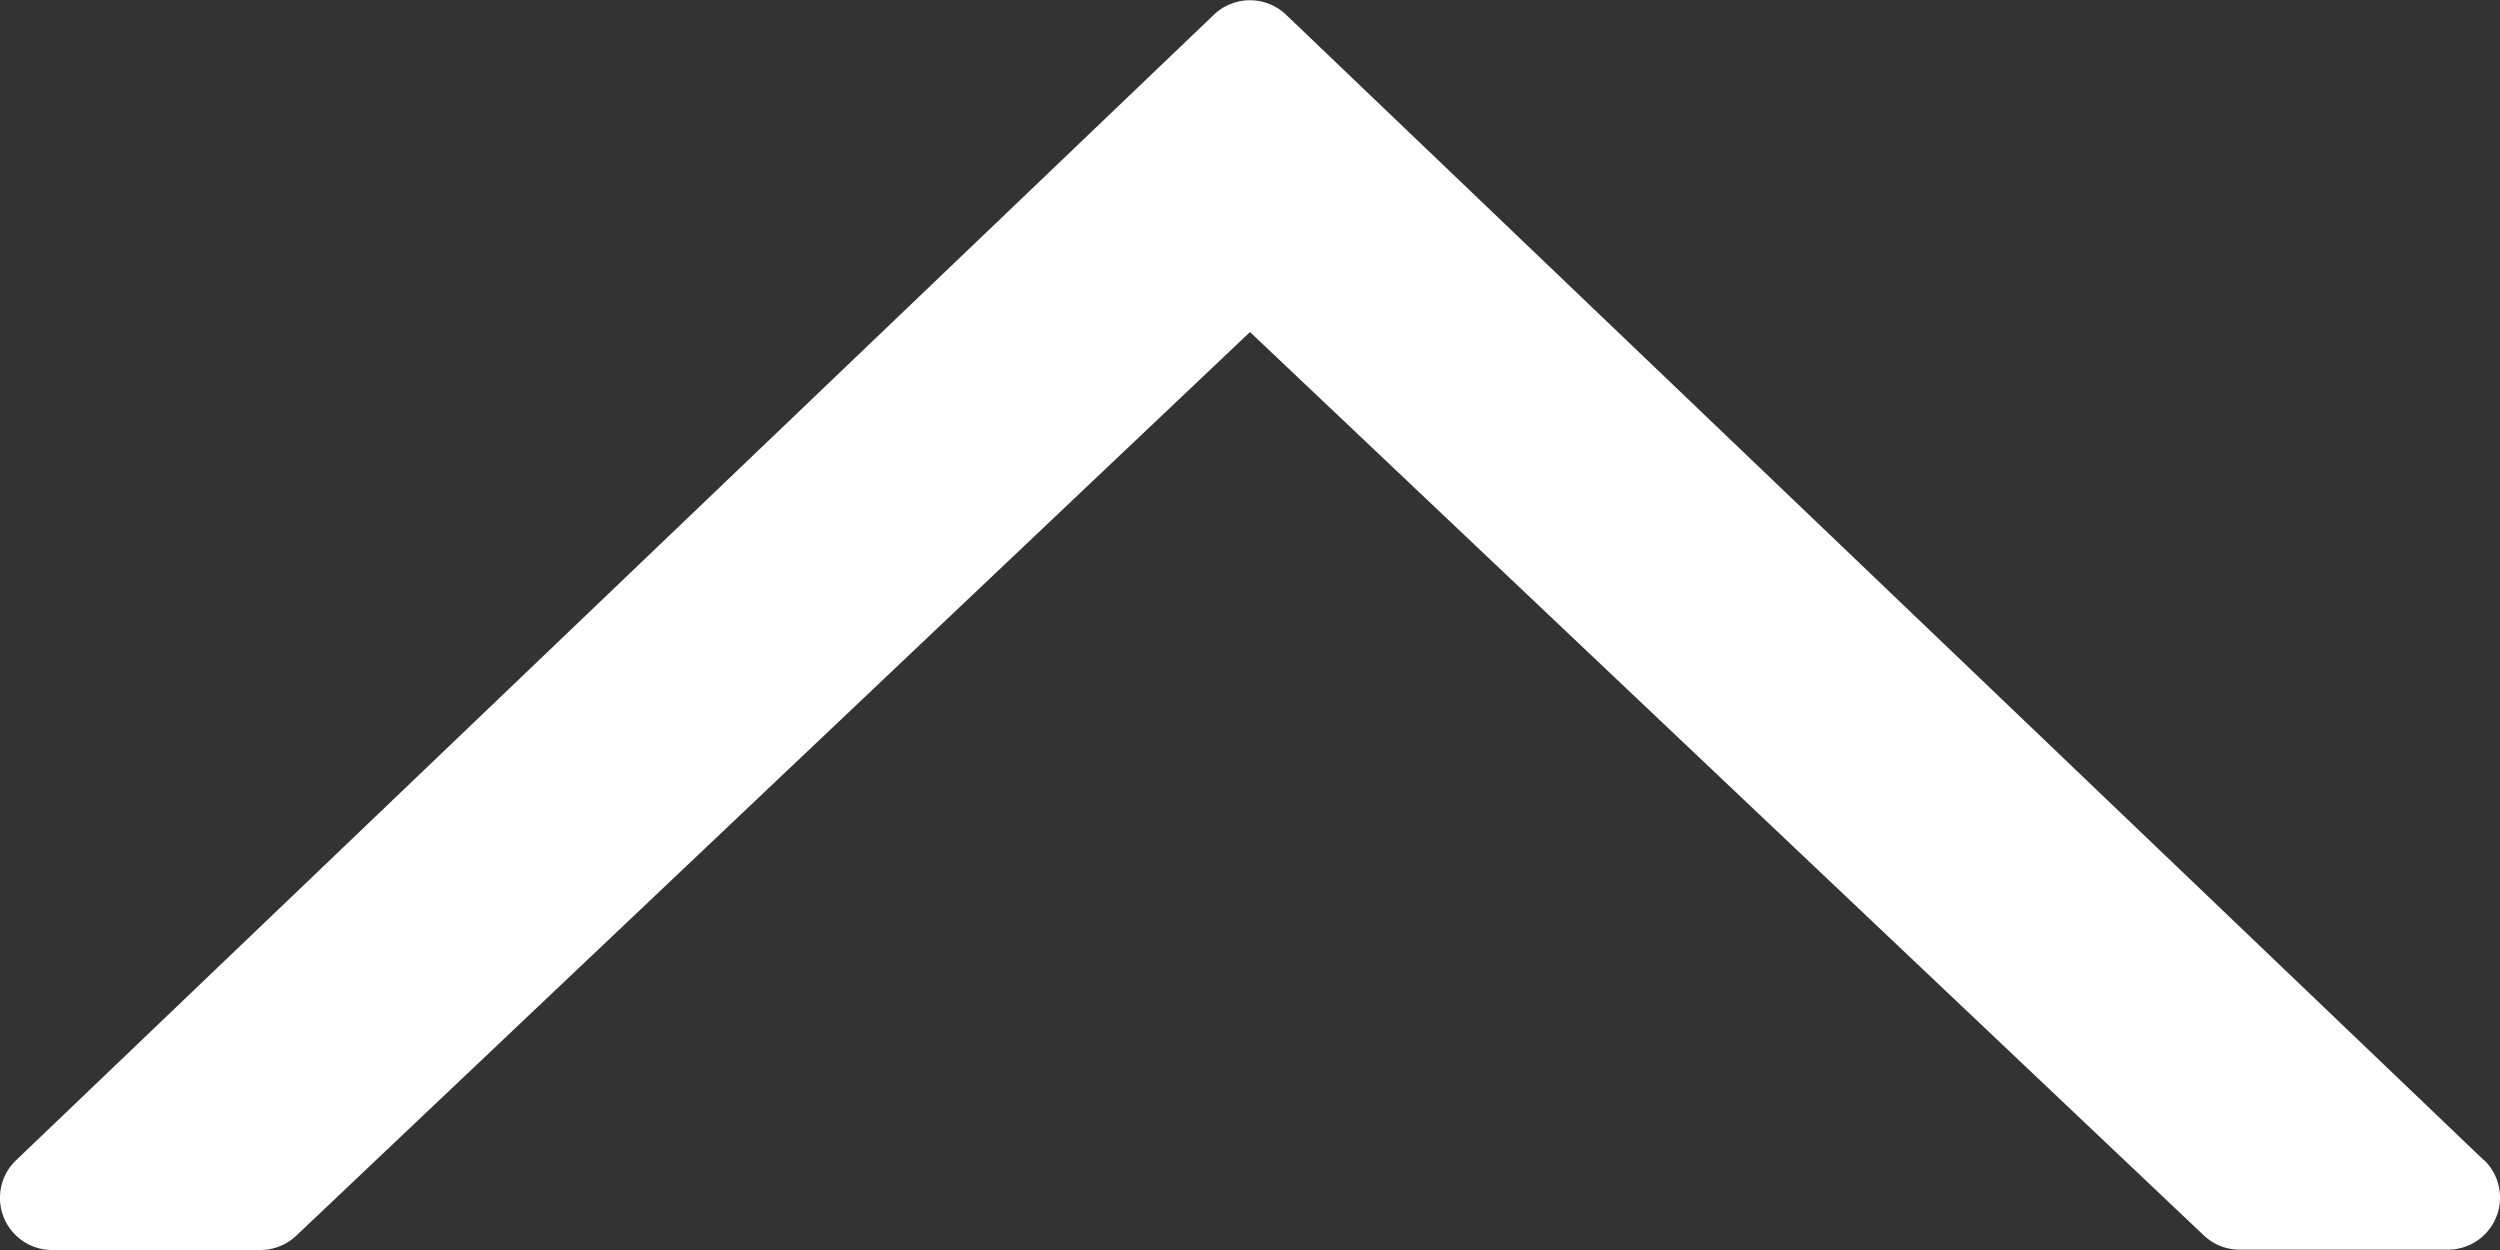
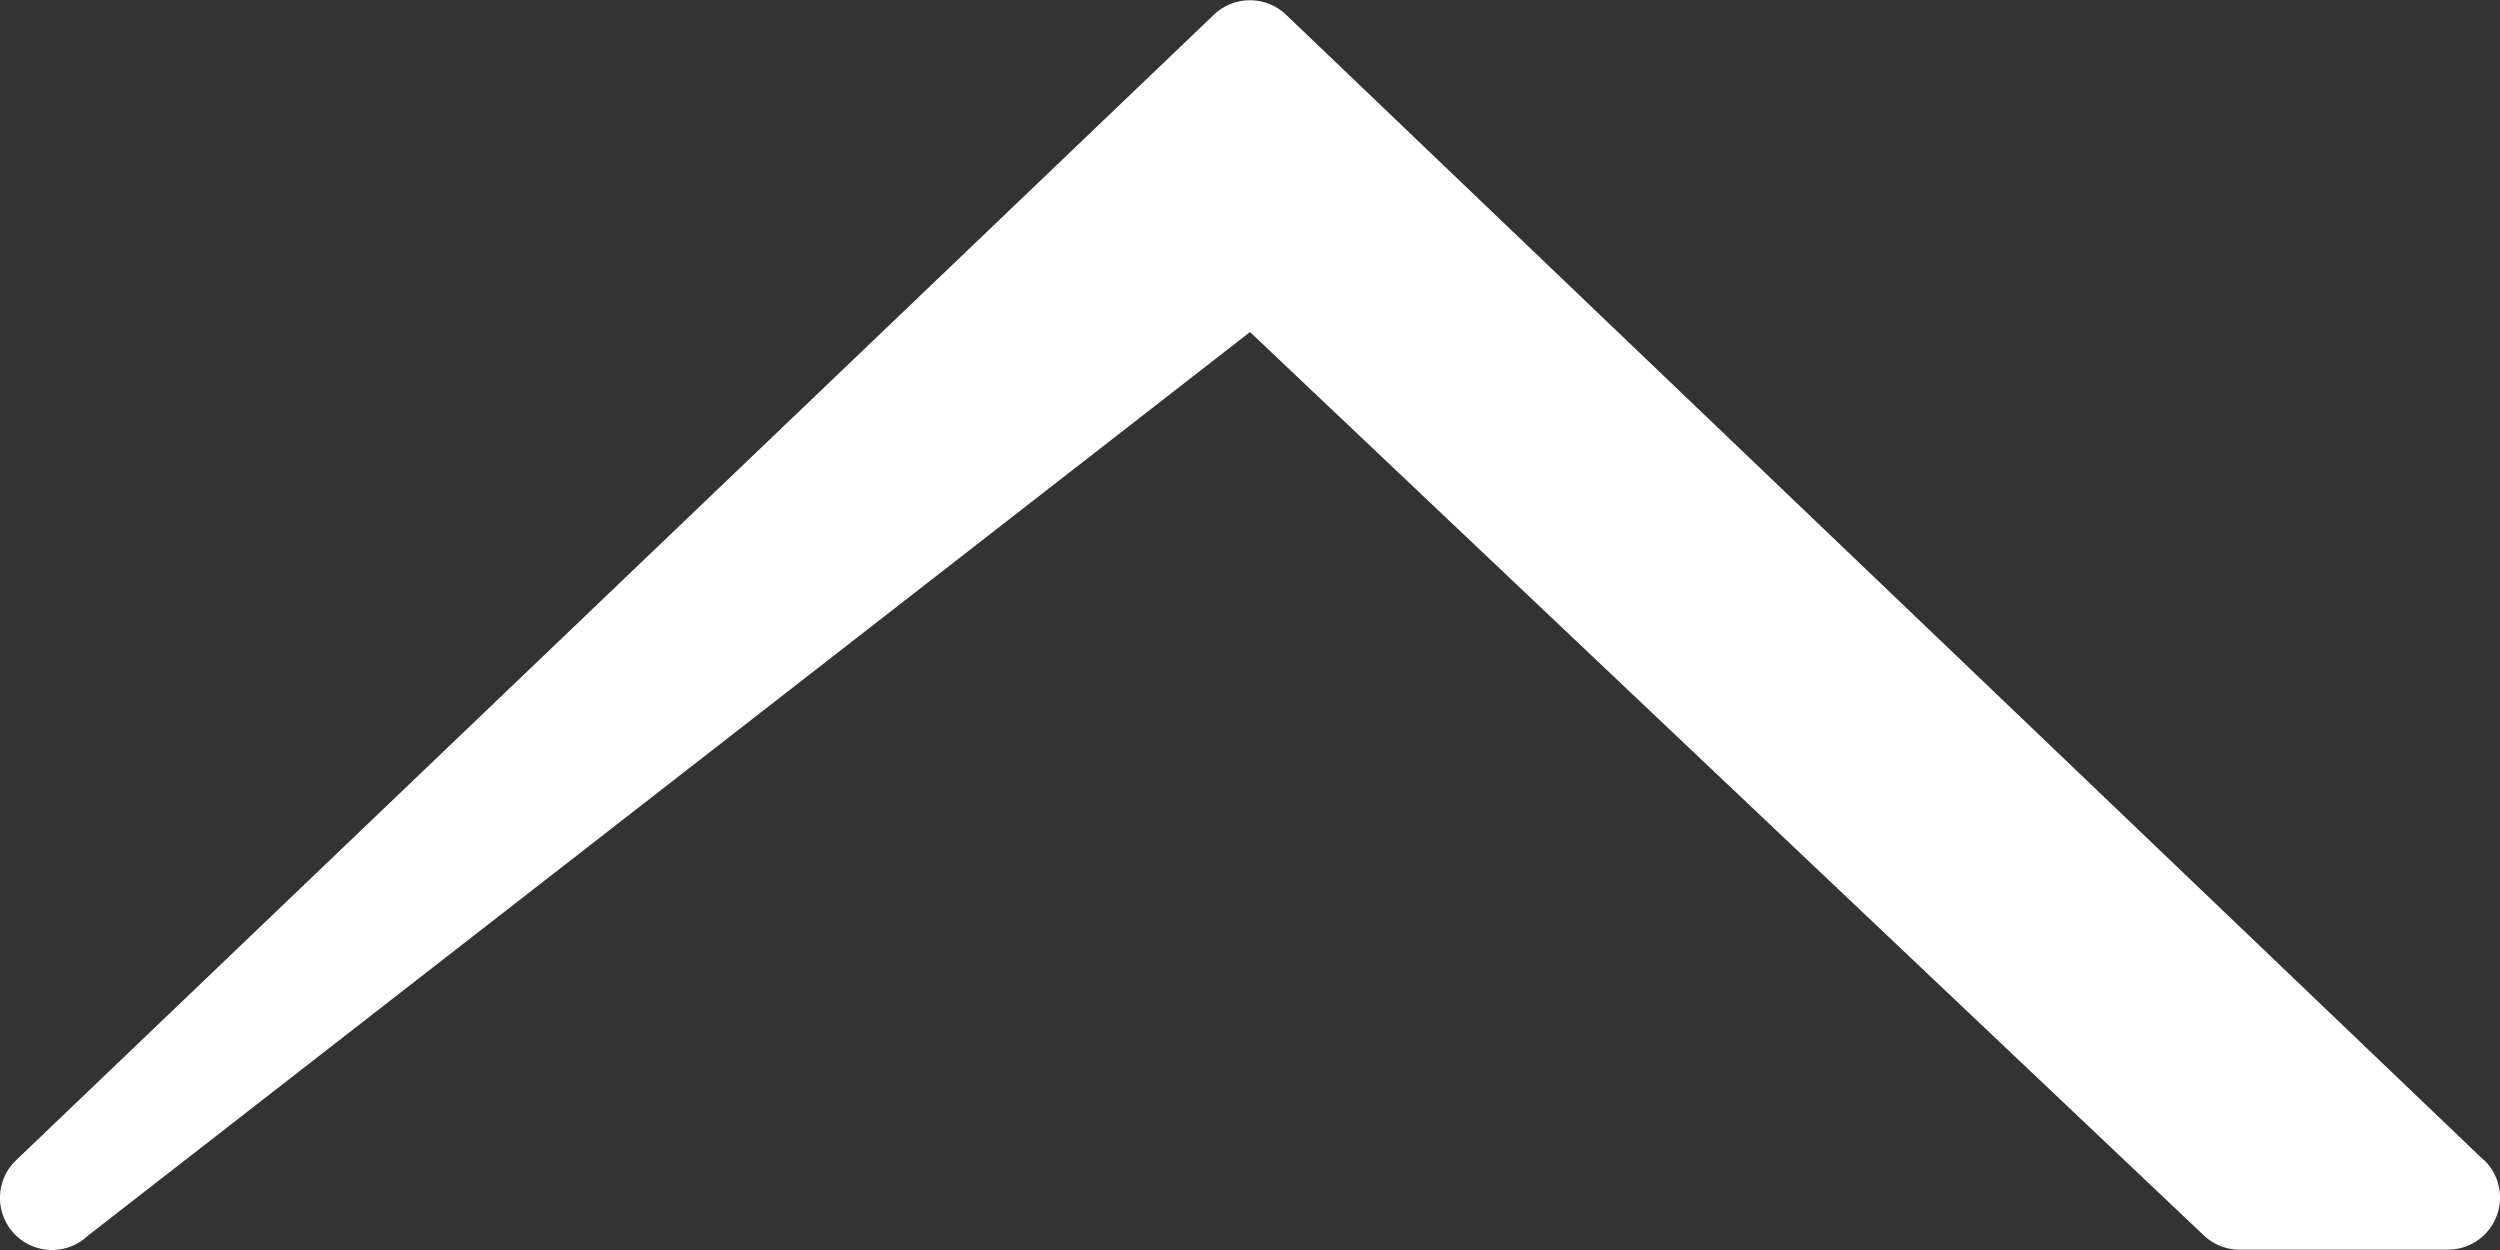
<svg xmlns="http://www.w3.org/2000/svg" id="Capa_1" data-name="Capa 1" viewBox="0 0 512 256">
  <rect x="0" y="0" width="512" height="256" fill="#333333" stroke="none" />
  <defs>
    <style>.cls-1{fill:#fff;}</style>
  </defs>
  <title>arr</title>
-   <path class="cls-1" d="M508.71,365.62,263.37,131a10.7,10.7,0,0,0-14.75,0L3.29,365.62A10.67,10.67,0,0,0,10.66,384H53.33a10.67,10.67,0,0,0,7.34-2.93L256,196l195.33,185a10.64,10.64,0,0,0,7.33,2.93h42.67a10.67,10.67,0,0,0,7.38-18.38Z" transform="translate(0 -128)" />
+   <path class="cls-1" d="M508.71,365.62,263.37,131a10.7,10.7,0,0,0-14.75,0L3.29,365.62A10.67,10.67,0,0,0,10.66,384a10.67,10.67,0,0,0,7.34-2.93L256,196l195.33,185a10.64,10.64,0,0,0,7.33,2.93h42.67a10.67,10.67,0,0,0,7.38-18.38Z" transform="translate(0 -128)" />
</svg>